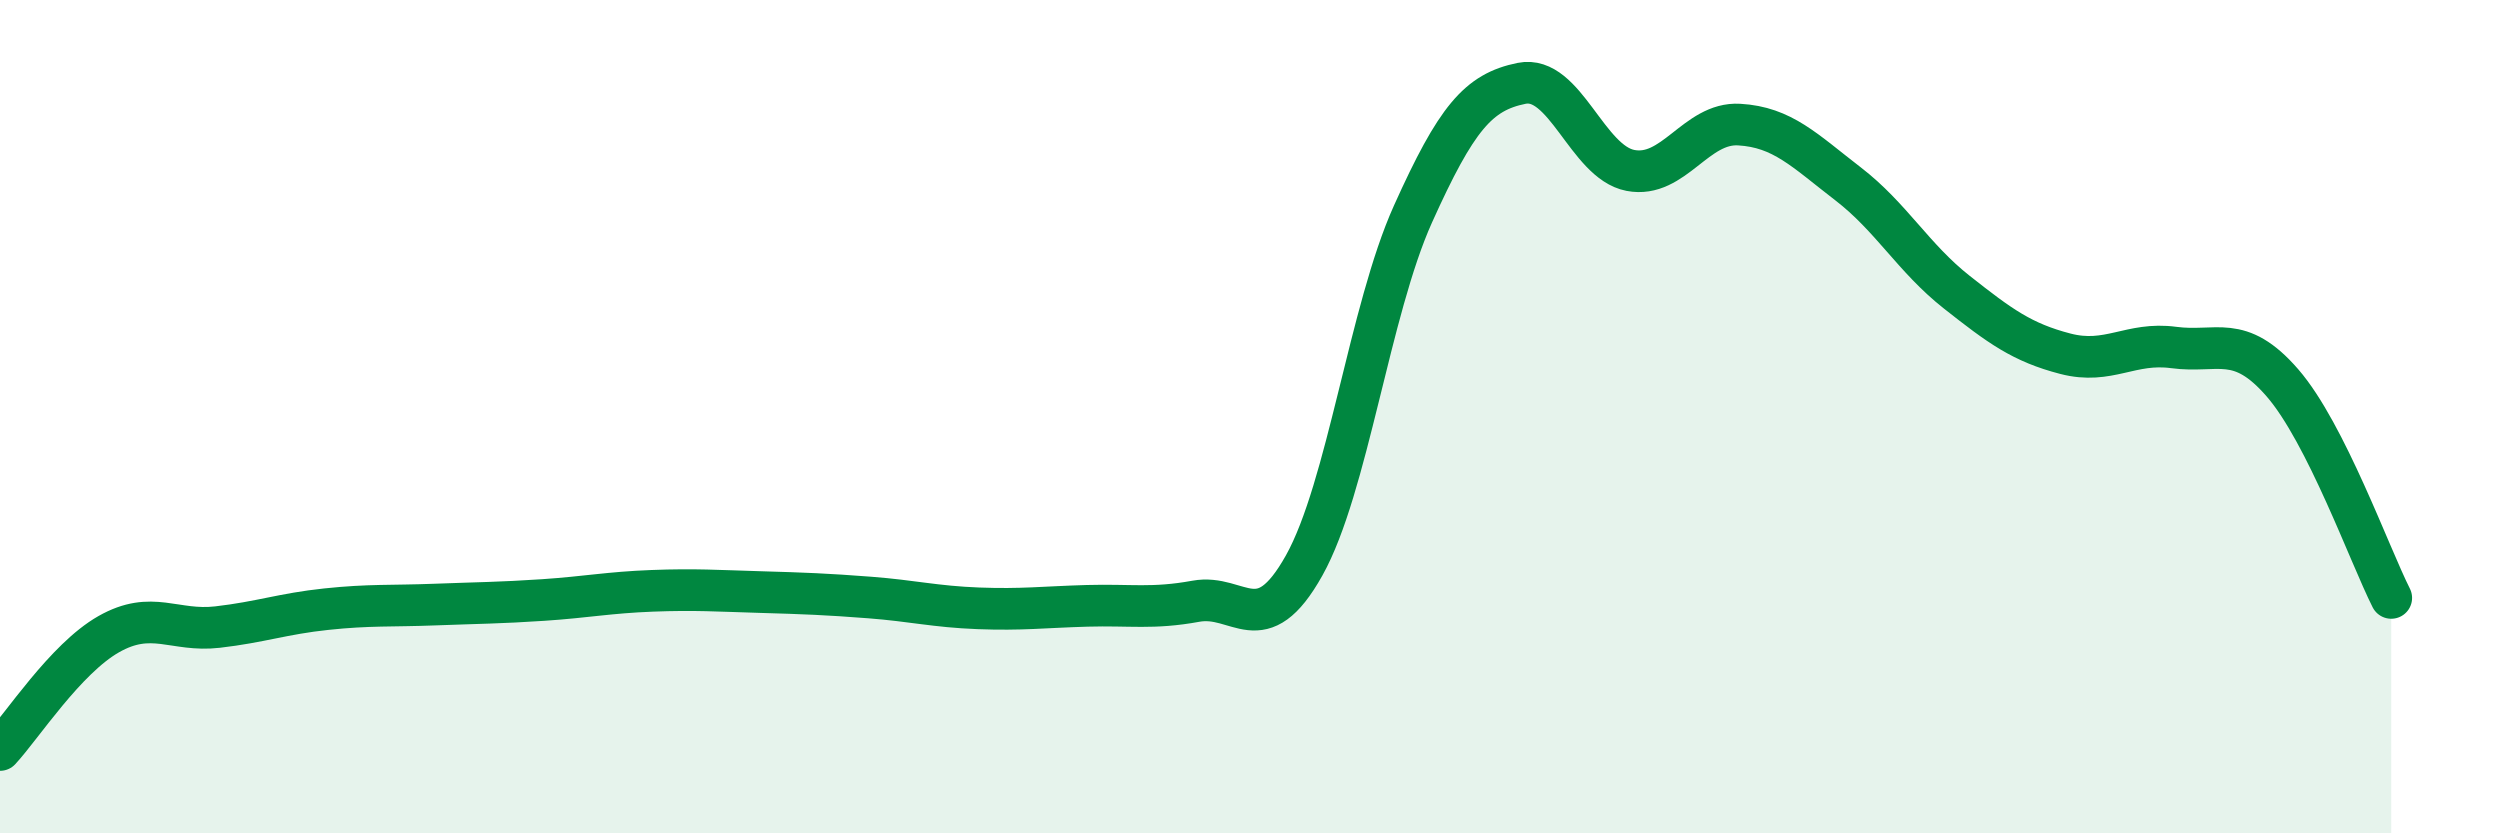
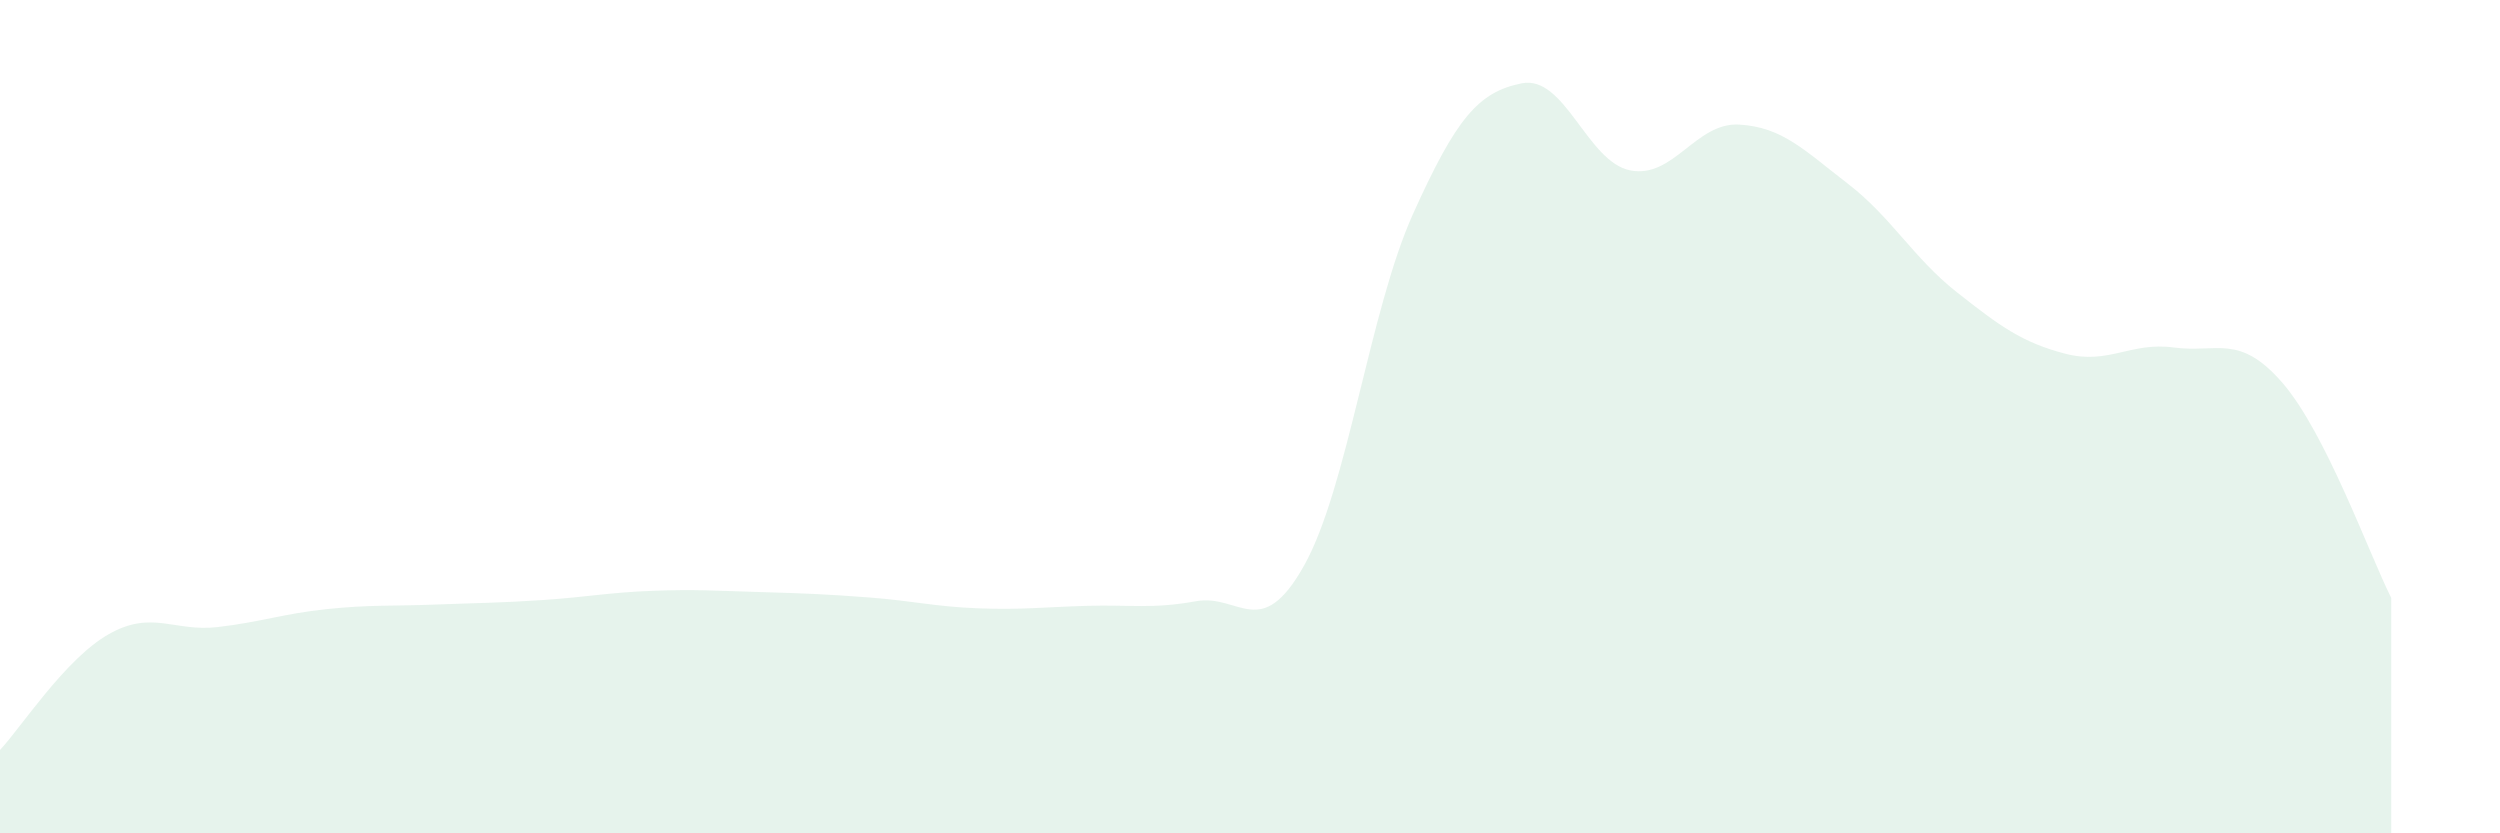
<svg xmlns="http://www.w3.org/2000/svg" width="60" height="20" viewBox="0 0 60 20">
  <path d="M 0,18 C 0.52,17.44 1.57,15.81 2.61,15.22 C 3.65,14.63 4.18,15.17 5.22,15.05 C 6.26,14.93 6.79,14.73 7.83,14.62 C 8.87,14.51 9.39,14.55 10.43,14.51 C 11.47,14.47 12,14.47 13.04,14.4 C 14.08,14.33 14.61,14.22 15.65,14.18 C 16.69,14.14 17.22,14.18 18.26,14.21 C 19.3,14.24 19.83,14.26 20.87,14.34 C 21.91,14.42 22.44,14.56 23.48,14.6 C 24.52,14.64 25.05,14.57 26.09,14.54 C 27.13,14.51 27.66,14.62 28.7,14.43 C 29.74,14.24 30.26,15.43 31.3,13.57 C 32.34,11.71 32.87,7.45 33.91,5.14 C 34.95,2.83 35.48,2.21 36.52,2 C 37.56,1.79 38.09,3.89 39.13,4.09 C 40.17,4.29 40.7,2.93 41.74,2.99 C 42.78,3.05 43.31,3.61 44.35,4.41 C 45.39,5.21 45.92,6.19 46.96,7.01 C 48,7.83 48.53,8.22 49.57,8.49 C 50.61,8.76 51.13,8.2 52.17,8.34 C 53.21,8.48 53.74,7.99 54.78,9.19 C 55.82,10.39 56.87,13.32 57.39,14.35L57.39 20L0 20Z" fill="#008740" opacity="0.1" stroke-linecap="round" stroke-linejoin="round" />
-   <path d="M 0,18 C 0.52,17.44 1.57,15.81 2.61,15.22 C 3.65,14.63 4.18,15.17 5.22,15.05 C 6.26,14.93 6.79,14.73 7.83,14.62 C 8.87,14.51 9.39,14.55 10.43,14.51 C 11.47,14.47 12,14.47 13.04,14.4 C 14.08,14.33 14.61,14.22 15.65,14.18 C 16.69,14.14 17.22,14.18 18.26,14.21 C 19.3,14.24 19.83,14.26 20.87,14.34 C 21.91,14.42 22.44,14.56 23.48,14.6 C 24.52,14.64 25.05,14.57 26.09,14.54 C 27.13,14.51 27.66,14.62 28.7,14.43 C 29.74,14.24 30.26,15.43 31.3,13.57 C 32.34,11.71 32.87,7.45 33.91,5.14 C 34.95,2.83 35.48,2.21 36.52,2 C 37.56,1.79 38.09,3.89 39.13,4.09 C 40.17,4.29 40.7,2.93 41.74,2.99 C 42.78,3.05 43.31,3.61 44.35,4.41 C 45.39,5.21 45.92,6.19 46.96,7.01 C 48,7.83 48.53,8.22 49.57,8.49 C 50.61,8.76 51.13,8.2 52.17,8.34 C 53.21,8.48 53.74,7.99 54.78,9.19 C 55.82,10.39 56.87,13.32 57.39,14.35" stroke="#008740" stroke-width="1" fill="none" stroke-linecap="round" stroke-linejoin="round" />
</svg>